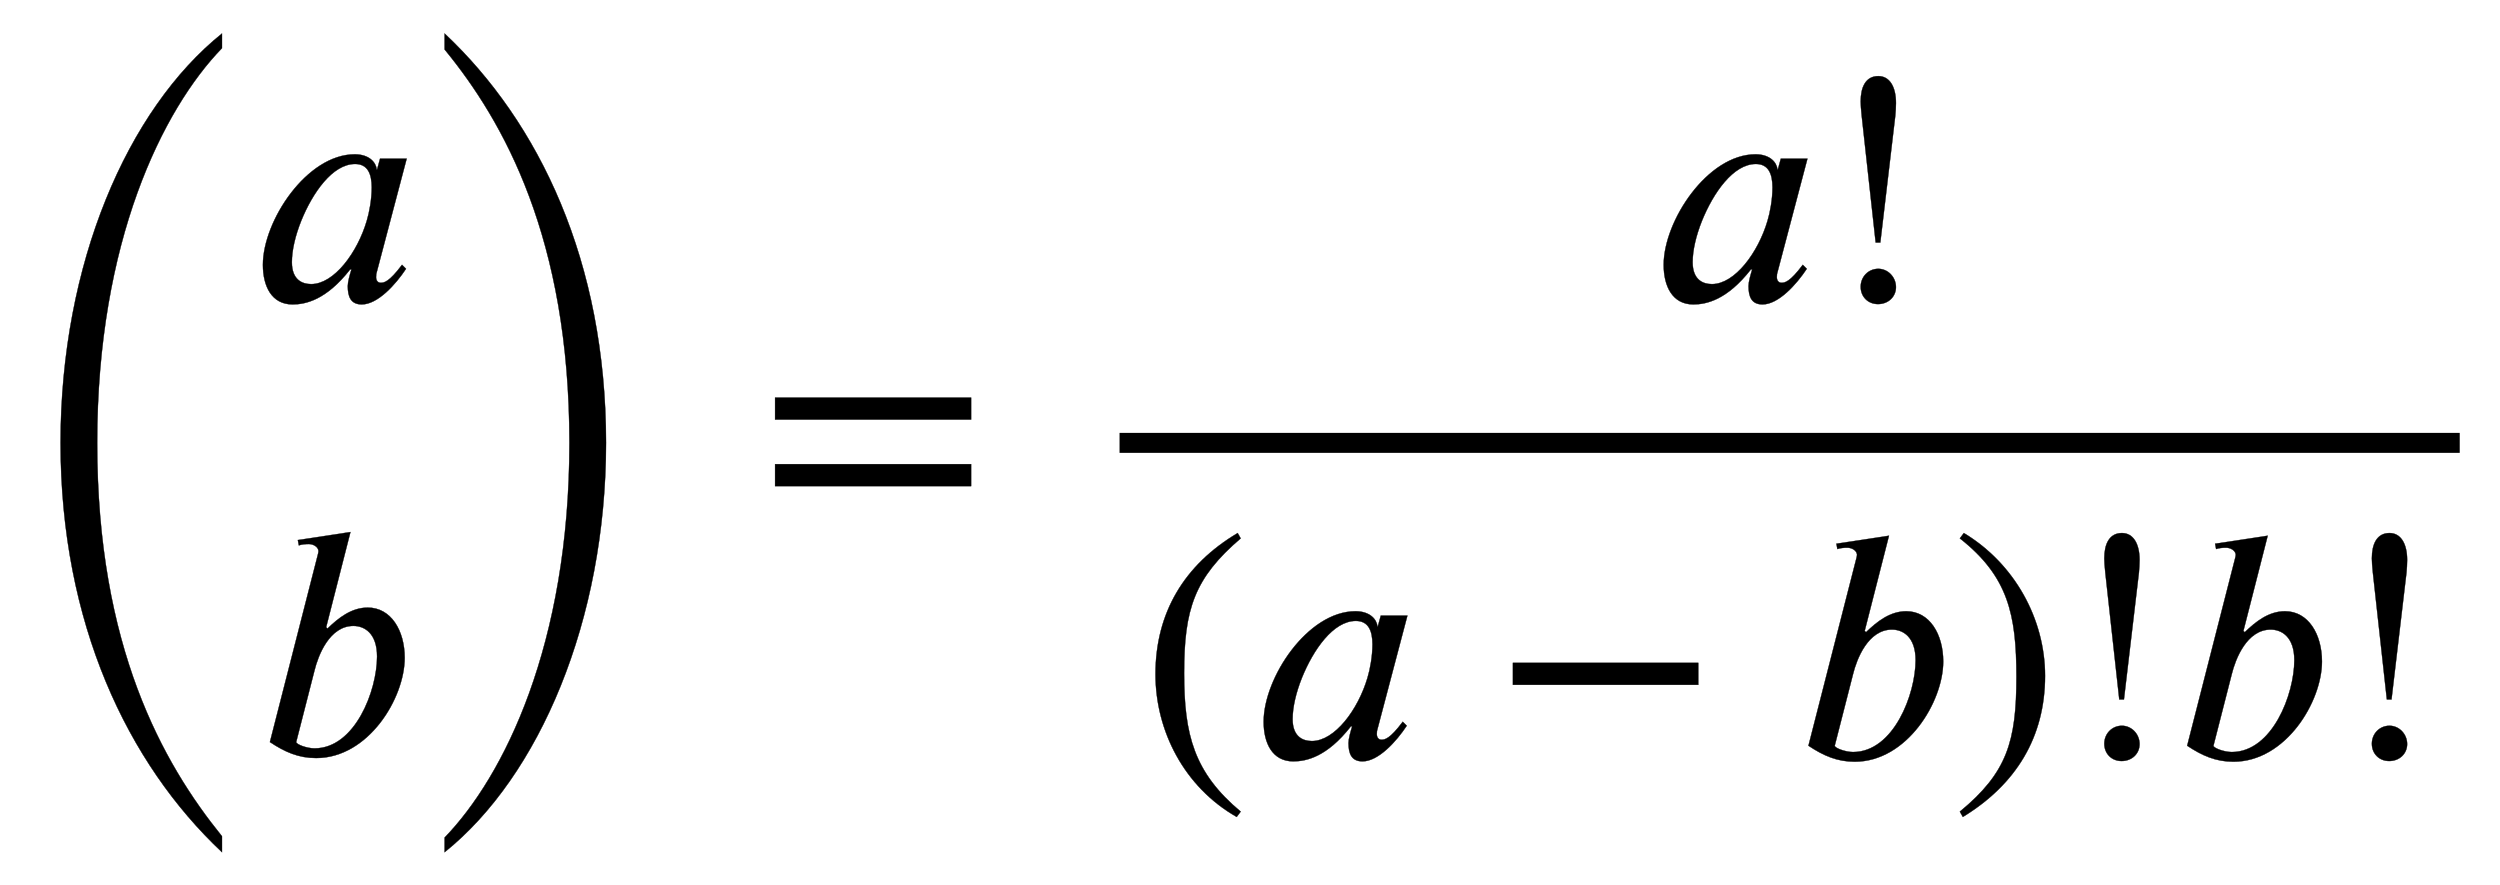
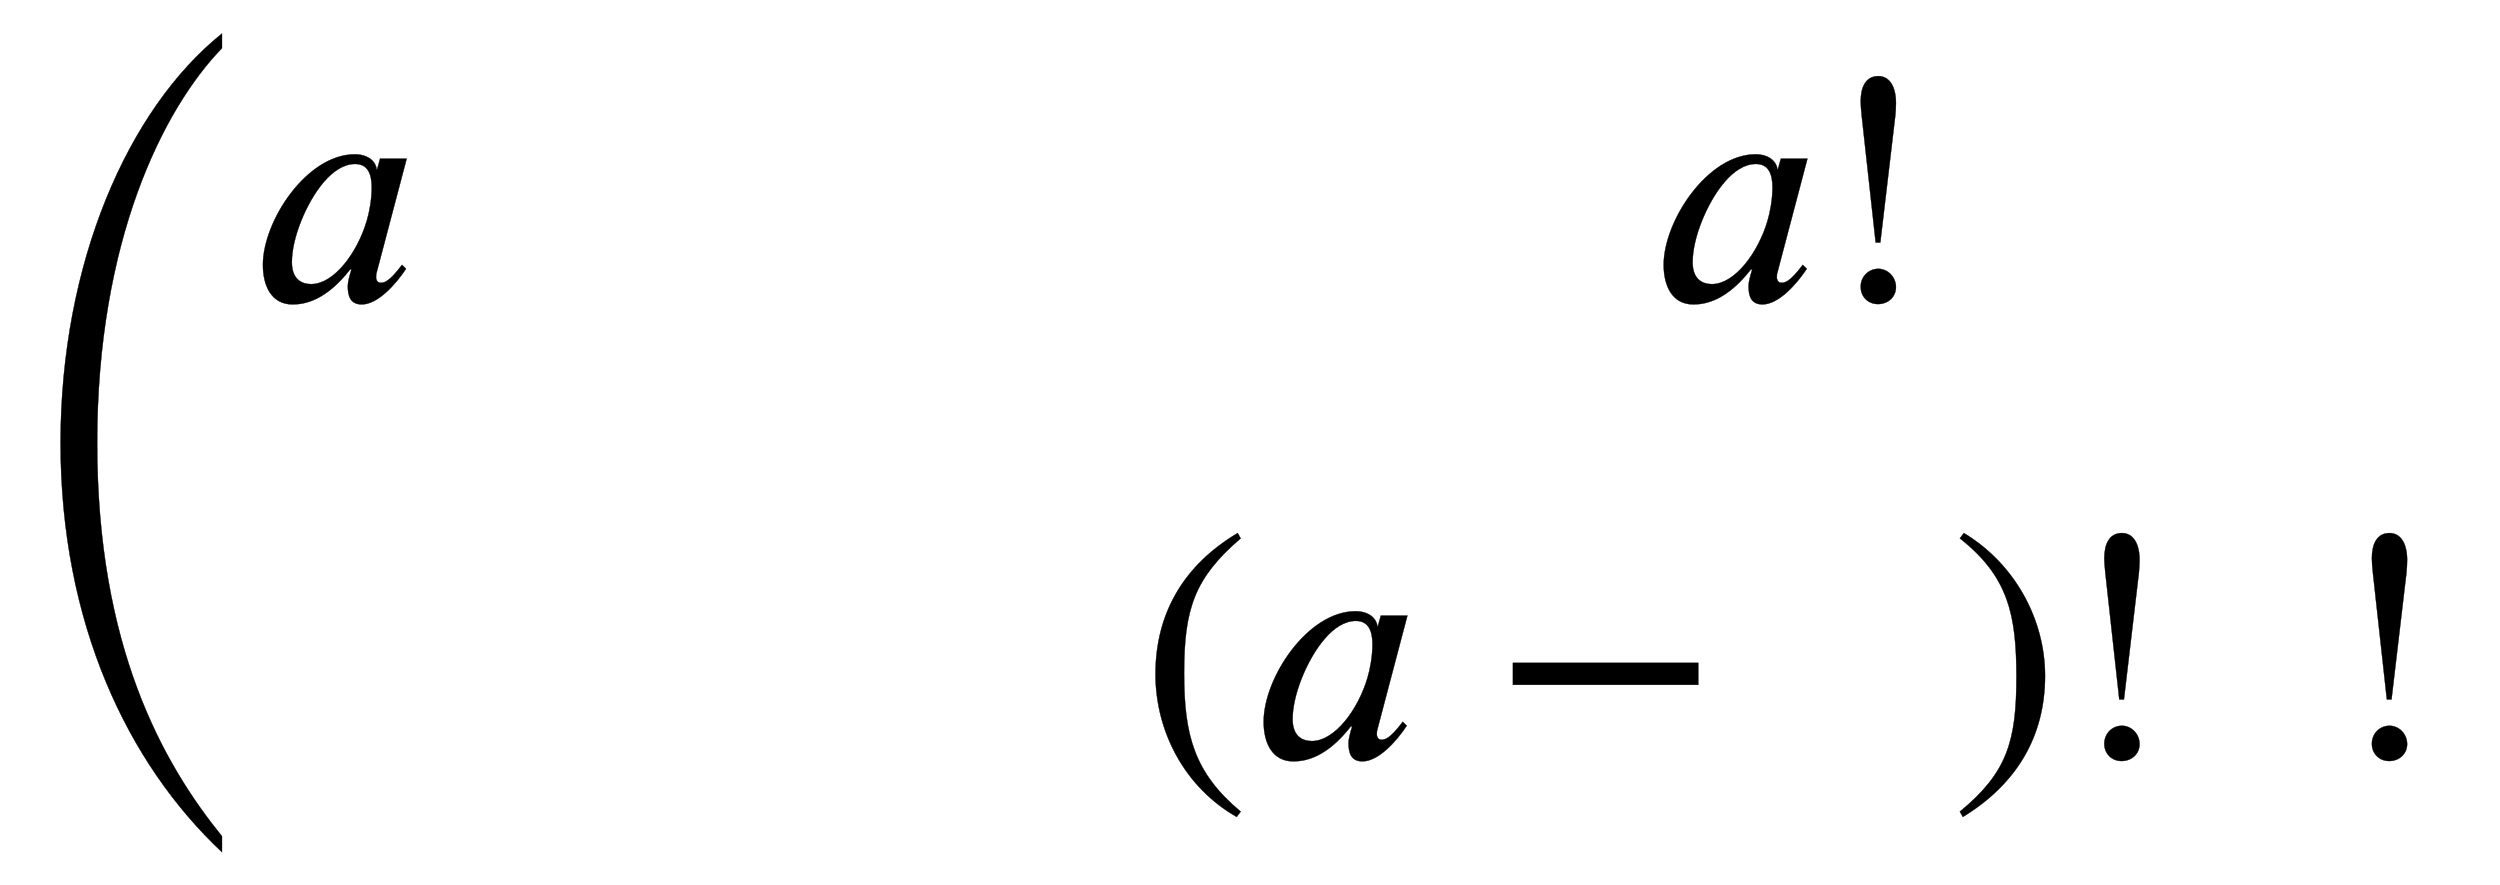
<svg xmlns="http://www.w3.org/2000/svg" xmlns:xlink="http://www.w3.org/1999/xlink" height="6.176ex" role="img" viewBox="0 -1580.7 7512 2659.1" width="17.447ex">
  <defs>
    <path d="M304 -161l-12 -16c-158 90 -244 259 -244 429c0 185 87 329 247 424l9 -16c-139 -119 -170 -212 -170 -405c0 -186 30 -299 170 -416Z" id="E1-STIXWEBMAIN-28-gensym001" stroke-width="1" />
    <path d="M667 -346v-48c-284 267 -485 689 -485 1230c0 538 201 1002 485 1230v-44c-178 -184 -375 -580 -375 -1186c0 -613 197 -962 375 -1182Z" id="E1-STIXWEBSIZE3-28-gensym001" stroke-width="1" />
    <path d="M472 428l-91 -345s-1 -2 -1 -11c0 -11 6 -17 14 -17c10 0 25 2 64 54l12 -12c-31 -47 -85 -107 -133 -107c-33 0 -42 23 -42 55c0 13 6 34 11 50h-4c-72 -92 -134 -105 -173 -105c-63 0 -89 55 -89 119c0 132 132 332 276 332c43 0 64 -24 66 -46h1l9 33h80zM367 341 c0 41 -12 71 -50 71c-68 0 -128 -87 -162 -171c-18 -45 -28 -89 -28 -124c0 -53 31 -66 58 -66c69 0 139 95 167 190c8 26 15 66 15 100Z" id="E1-STIXWEBNORMALI-1D44E-gensym001" stroke-width="1" />
-     <path d="M214 382l4 -4c33 32 72 63 121 63c70 0 111 -69 111 -151c0 -121 -109 -301 -266 -301c-53 0 -94 18 -139 48l144 563c1 4 2 8 2 11c-1 13 -16 21 -29 21c-10 0 -22 -1 -30 -4l-3 16l158 24zM179 252l-55 -215c0 -7 32 -19 55 -19c122 0 188 174 188 276 c0 70 -38 92 -71 92c-72 0 -106 -89 -117 -134Z" id="E1-STIXWEBNORMALI-1D44F-gensym001" stroke-width="1" />
    <path d="M29 660l12 16c153 -92 244 -259 244 -429c0 -185 -88 -327 -247 -424l-9 16c142 117 170 211 170 405c0 187 -25 302 -170 416Z" id="E1-STIXWEBMAIN-29-gensym001" stroke-width="1" />
-     <path d="M83 2018v48c284 -267 485 -685 485 -1230c0 -534 -201 -1002 -485 -1230v44c178 184 375 580 375 1186c0 614 -197 965 -375 1182Z" id="E1-STIXWEBSIZE3-29-gensym001" stroke-width="1" />
-     <path d="M637 320h-589v66h589v-66zM637 120h-589v66h589v-66Z" id="E1-STIXWEBMAIN-3D-gensym001" stroke-width="1" />
    <path d="M175 176l-42 381c-2 20 -3 32 -3 43c0 43 15 76 53 76c34 0 53 -32 53 -81c0 -12 -1 -27 -2 -38l-45 -381h-14zM236 42c0 -29 -23 -51 -54 -51c-30 0 -52 22 -52 52s23 54 53 54c29 0 53 -25 53 -55Z" id="E1-STIXWEBMAIN-21-gensym001" stroke-width="1" />
    <path d="M621 220h-557v66h557v-66Z" id="E1-STIXWEBMAIN-2212-gensym001" stroke-width="1" />
  </defs>
  <g fill="black" stroke="currentColor" stroke-width="0" transform="matrix(1 0 0 -1 0 0)">
    <use xlink:href="#E1-STIXWEBSIZE3-28-gensym001" x="0" y="-586" />
    <g transform="translate(750,0)">
      <use xlink:href="#E1-STIXWEBNORMALI-1D44E-gensym001" x="0" y="676" />
      <use xlink:href="#E1-STIXWEBNORMALI-1D44F-gensym001" x="16" y="-686" />
    </g>
    <use xlink:href="#E1-STIXWEBSIZE3-29-gensym001" x="1253" y="-586" />
    <use xlink:href="#E1-STIXWEBMAIN-3D-gensym001" x="2281" y="0" />
    <g transform="translate(3244,0)">
      <g transform="translate(120,0)">
-         <rect height="60" width="4027" x="0" y="220" />
        <g transform="translate(1595,676)">
          <use xlink:href="#E1-STIXWEBNORMALI-1D44E-gensym001" x="0" y="0" />
          <use xlink:href="#E1-STIXWEBMAIN-21-gensym001" x="502" y="0" />
        </g>
        <g transform="translate(60,-697)">
          <use xlink:href="#E1-STIXWEBMAIN-28-gensym001" x="0" y="0" />
          <use xlink:href="#E1-STIXWEBNORMALI-1D44E-gensym001" x="333" y="0" />
          <use xlink:href="#E1-STIXWEBMAIN-2212-gensym001" x="1058" y="0" />
          <use xlink:href="#E1-STIXWEBNORMALI-1D44F-gensym001" x="1965" y="0" />
          <use xlink:href="#E1-STIXWEBMAIN-29-gensym001" x="2436" y="0" />
          <use xlink:href="#E1-STIXWEBMAIN-21-gensym001" x="2769" y="0" />
          <use xlink:href="#E1-STIXWEBNORMALI-1D44F-gensym001" x="3103" y="0" />
          <use xlink:href="#E1-STIXWEBMAIN-21-gensym001" x="3573" y="0" />
        </g>
      </g>
    </g>
  </g>
</svg>